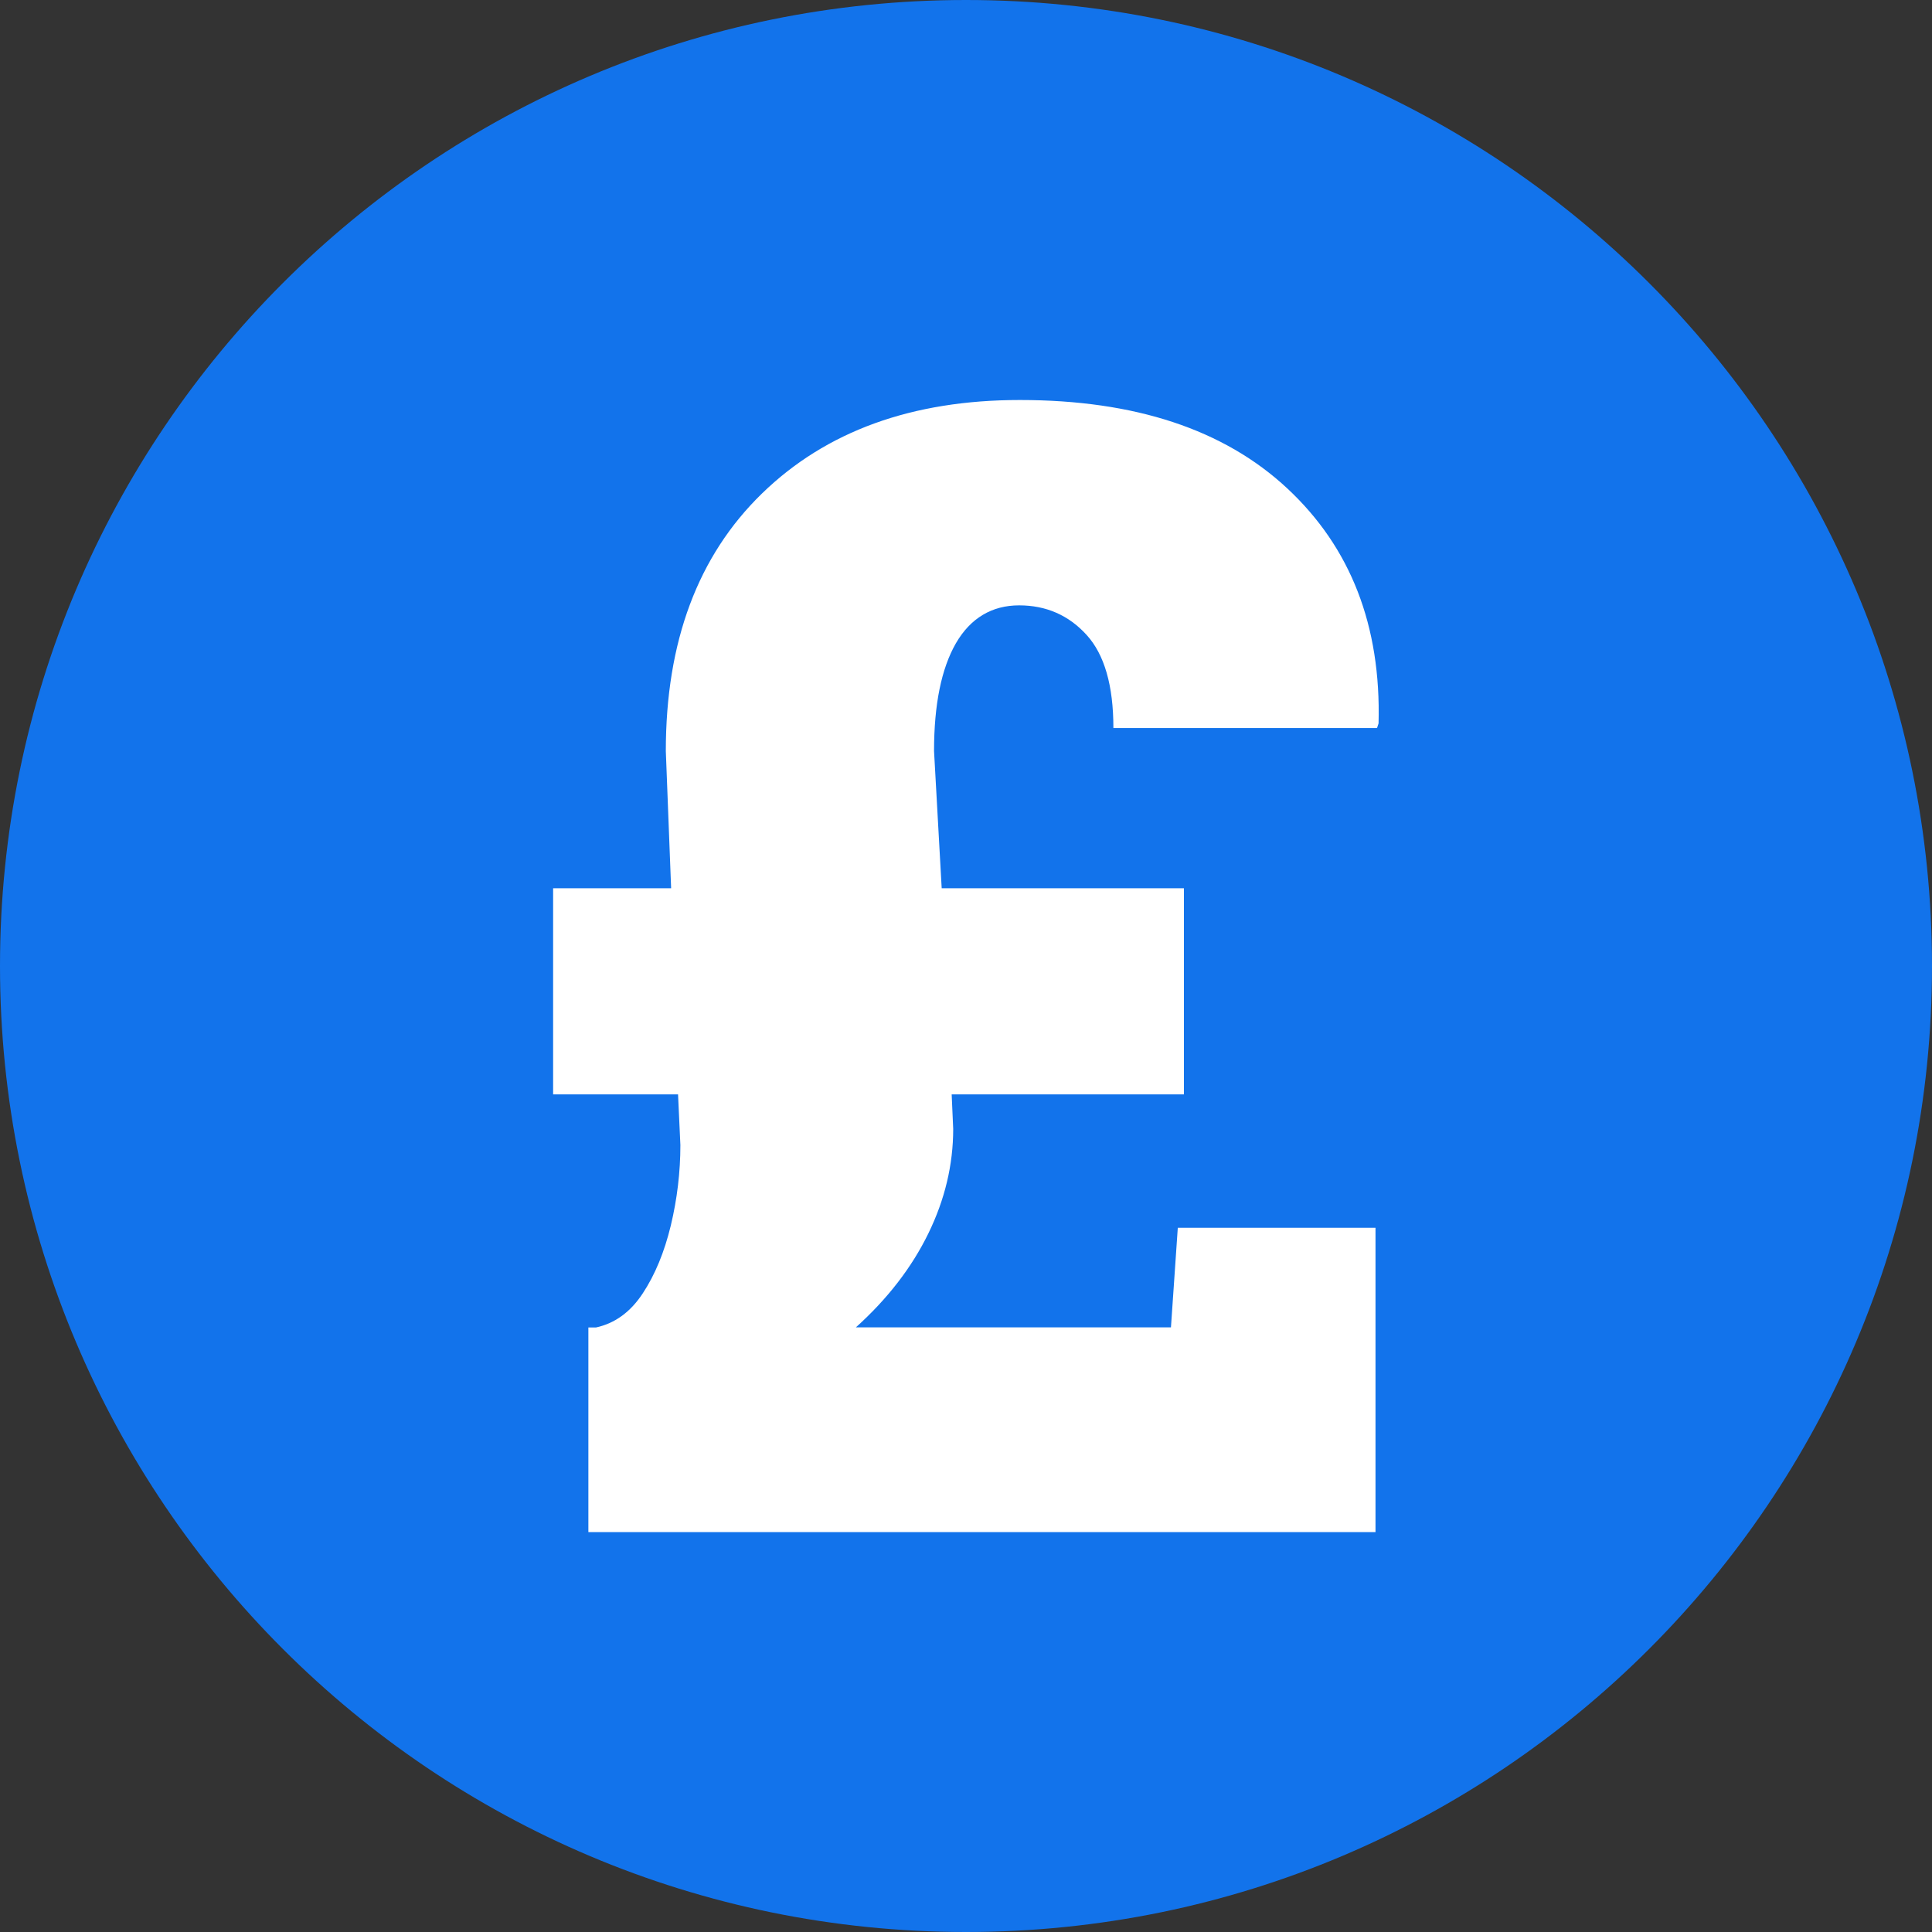
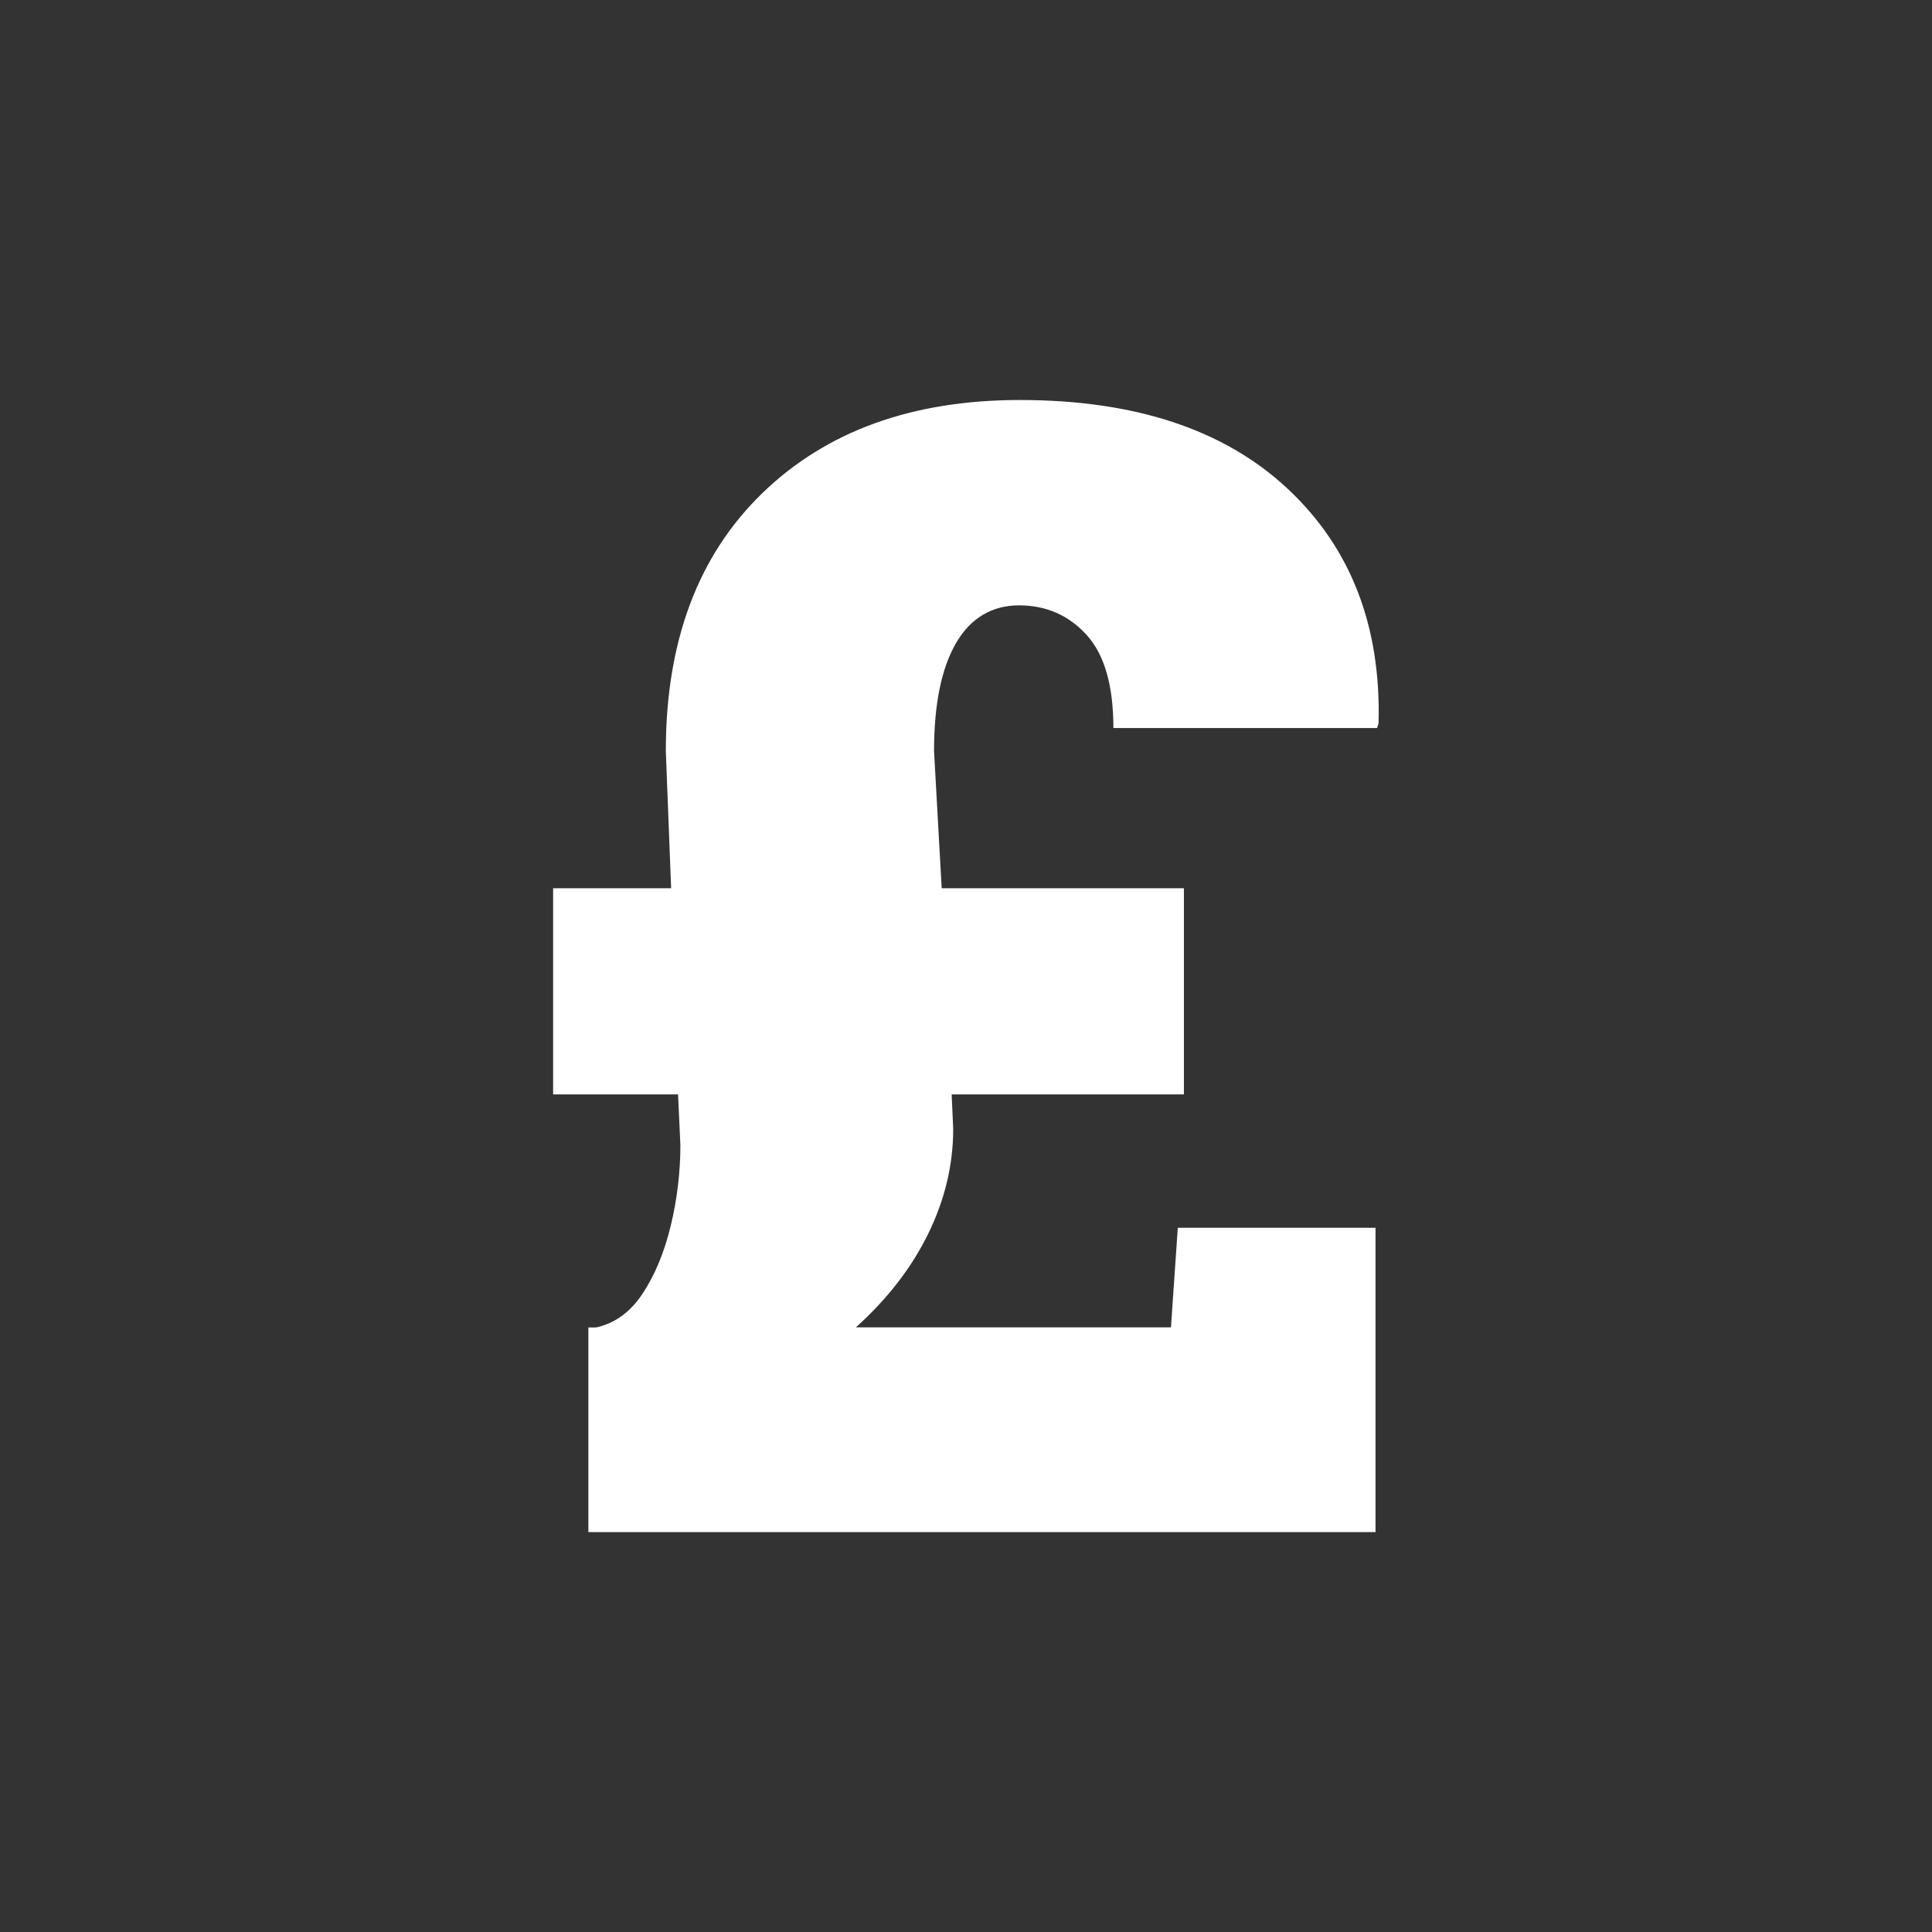
<svg xmlns="http://www.w3.org/2000/svg" width="24" height="24" viewBox="0 0 24 24" fill="none">
  <rect x="0" y="0" width="24" height="24" fill="#333333" stroke="none" />
  <g clip-path="url(#clip0_3141_1175)">
-     <path d="M24 12C24 5.373 18.627 0 12 0C5.373 0 0 5.373 0 12C0 18.627 5.373 24 12 24C18.627 24 24 18.627 24 12Z" fill="#1273EB" />
    <path d="M7.309 19.032V16.49H7.405C7.639 16.439 7.833 16.298 7.985 16.066C8.138 15.834 8.253 15.554 8.333 15.224C8.412 14.894 8.452 14.56 8.452 14.224L8.423 13.595H6.871V11.034H8.337L8.271 9.33C8.271 7.971 8.669 6.905 9.466 6.13C10.262 5.356 11.33 4.969 12.669 4.969C14.098 4.969 15.206 5.335 15.992 6.068C16.779 6.802 17.157 7.774 17.125 8.986L17.106 9.044H13.831C13.831 8.517 13.72 8.131 13.498 7.887C13.276 7.643 12.996 7.52 12.66 7.52C12.324 7.52 12.056 7.677 11.874 7.992C11.694 8.306 11.603 8.752 11.603 9.33L11.698 11.034H14.707V13.595H11.822L11.841 14.024C11.841 14.468 11.738 14.901 11.532 15.323C11.326 15.745 11.026 16.134 10.632 16.489H14.546L14.631 15.252H17.087V19.032H7.309Z" fill="white" />
  </g>
  <defs>
    <clipPath id="clip0_3141_1175">
      <rect width="24" height="24" fill="white" />
    </clipPath>
  </defs>
</svg>